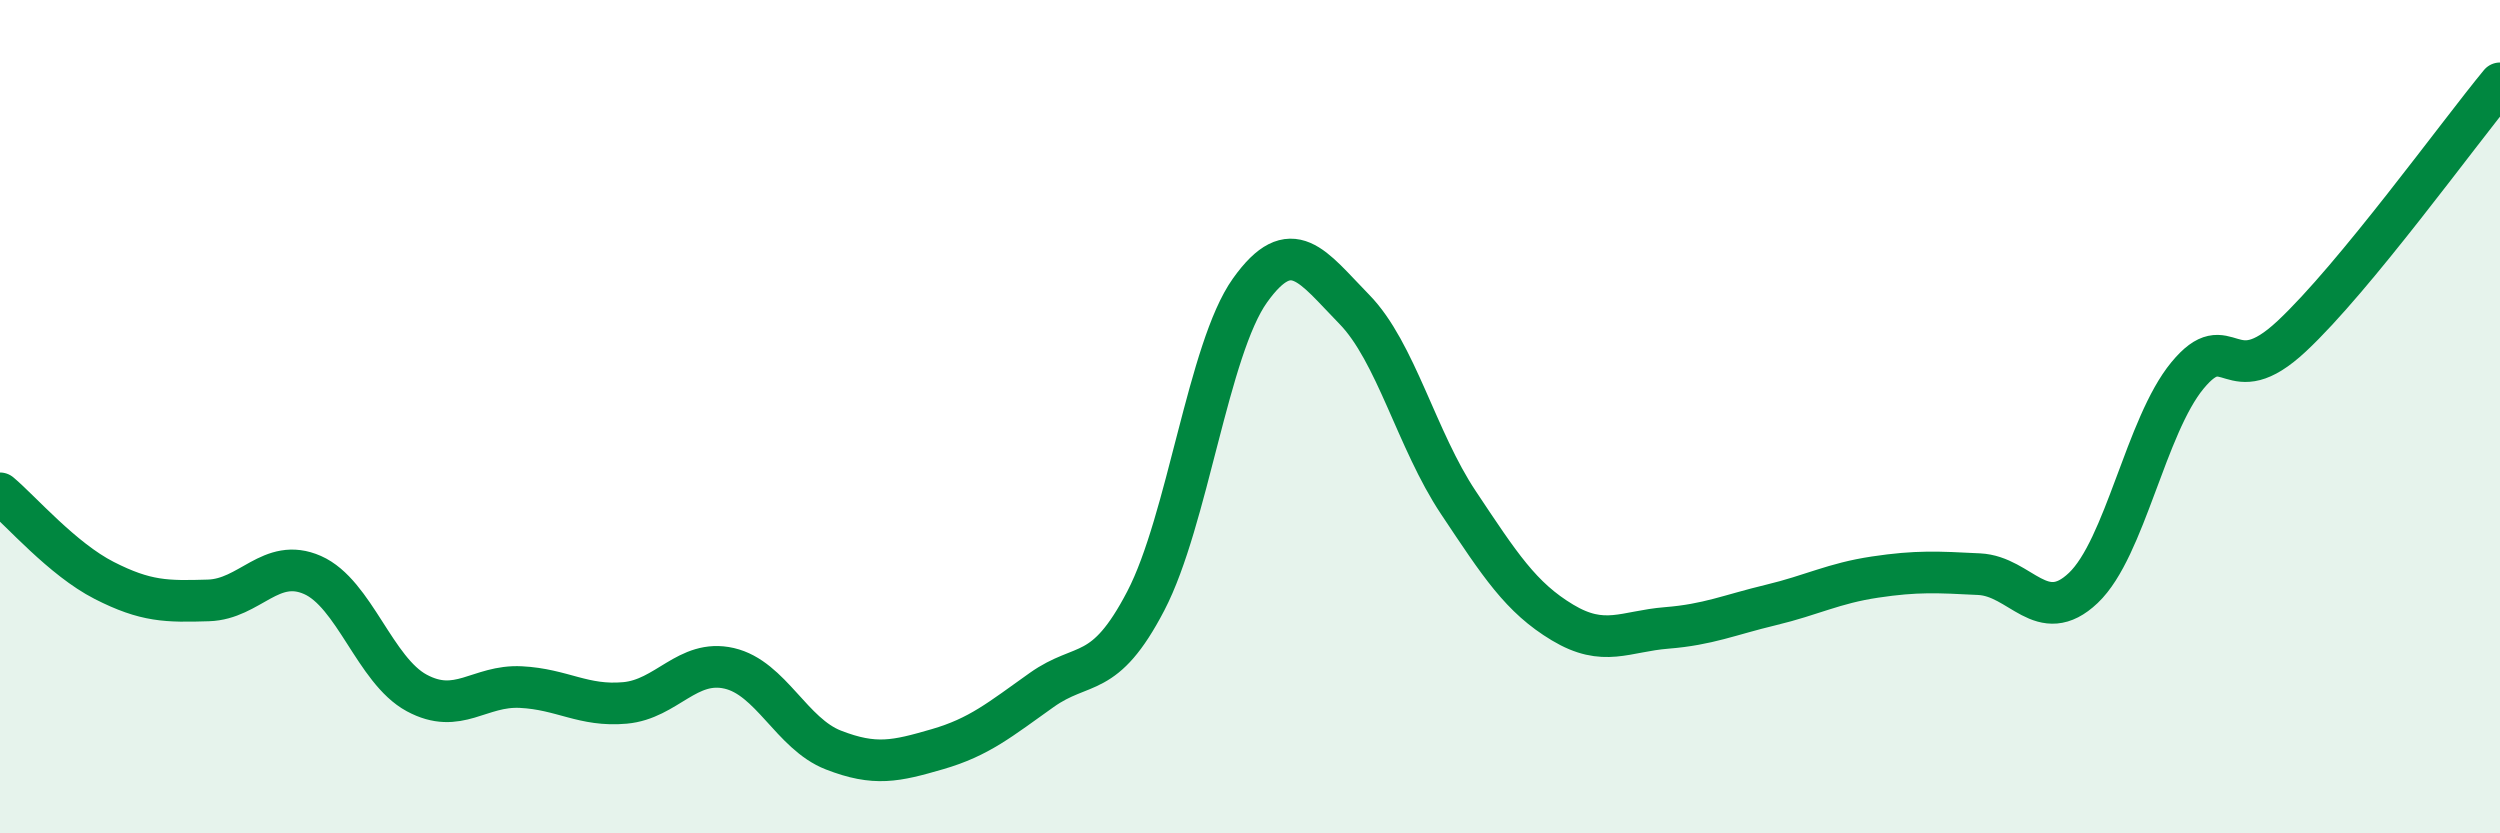
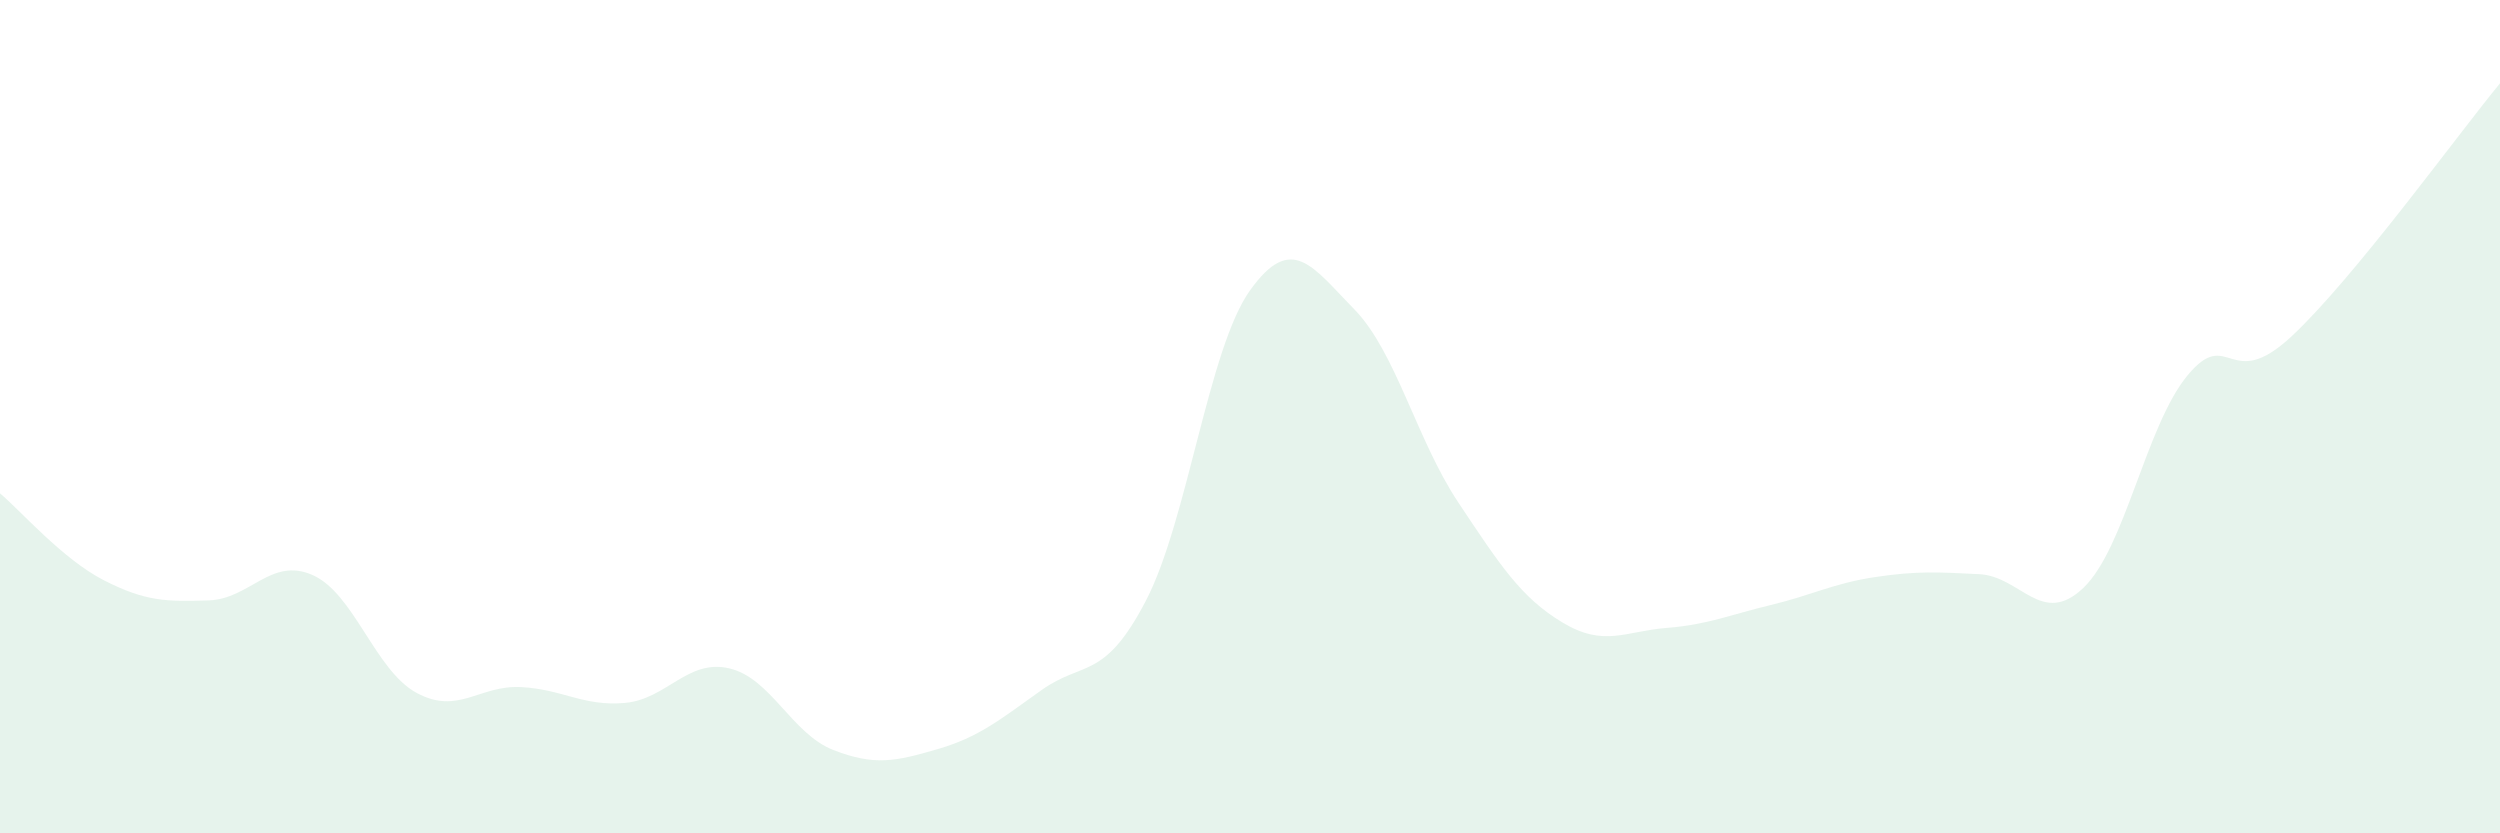
<svg xmlns="http://www.w3.org/2000/svg" width="60" height="20" viewBox="0 0 60 20">
  <path d="M 0,11.84 C 0.5,12.26 1.5,13.42 2.5,13.93 C 3.5,14.44 4,14.44 5,14.41 C 6,14.38 6.5,13.36 7.5,13.8 C 8.5,14.24 9,16.09 10,16.63 C 11,17.17 11.5,16.44 12.5,16.49 C 13.5,16.54 14,16.96 15,16.87 C 16,16.78 16.5,15.81 17.5,16.04 C 18.5,16.27 19,17.61 20,18 C 21,18.39 21.5,18.27 22.5,17.98 C 23.5,17.69 24,17.27 25,16.56 C 26,15.85 26.5,16.34 27.5,14.42 C 28.5,12.5 29,8.37 30,6.97 C 31,5.57 31.5,6.4 32.5,7.42 C 33.5,8.44 34,10.56 35,12.06 C 36,13.56 36.5,14.34 37.5,14.94 C 38.5,15.54 39,15.15 40,15.07 C 41,14.99 41.5,14.76 42.5,14.52 C 43.5,14.28 44,14 45,13.85 C 46,13.7 46.5,13.73 47.5,13.78 C 48.5,13.83 49,15.06 50,14.11 C 51,13.16 51.5,10.22 52.5,9.01 C 53.5,7.8 53.5,9.47 55,8.07 C 56.5,6.67 59,3.21 60,2L60 20L0 20Z" fill="#008740" opacity="0.1" stroke-linecap="round" stroke-linejoin="round" />
-   <path d="M 0,11.84 C 0.5,12.26 1.5,13.42 2.5,13.93 C 3.5,14.44 4,14.44 5,14.41 C 6,14.38 6.5,13.36 7.5,13.8 C 8.5,14.24 9,16.09 10,16.63 C 11,17.17 11.5,16.44 12.5,16.49 C 13.5,16.54 14,16.96 15,16.87 C 16,16.78 16.5,15.81 17.5,16.04 C 18.5,16.27 19,17.61 20,18 C 21,18.39 21.5,18.27 22.5,17.98 C 23.5,17.69 24,17.27 25,16.56 C 26,15.85 26.5,16.34 27.5,14.42 C 28.5,12.5 29,8.37 30,6.97 C 31,5.57 31.5,6.4 32.5,7.42 C 33.5,8.44 34,10.56 35,12.06 C 36,13.56 36.5,14.34 37.5,14.94 C 38.5,15.54 39,15.15 40,15.07 C 41,14.99 41.5,14.76 42.5,14.52 C 43.5,14.28 44,14 45,13.85 C 46,13.7 46.5,13.73 47.5,13.78 C 48.5,13.83 49,15.06 50,14.11 C 51,13.16 51.5,10.22 52.5,9.01 C 53.5,7.8 53.5,9.47 55,8.07 C 56.5,6.67 59,3.21 60,2" stroke="#008740" stroke-width="1" fill="none" stroke-linecap="round" stroke-linejoin="round" />
</svg>